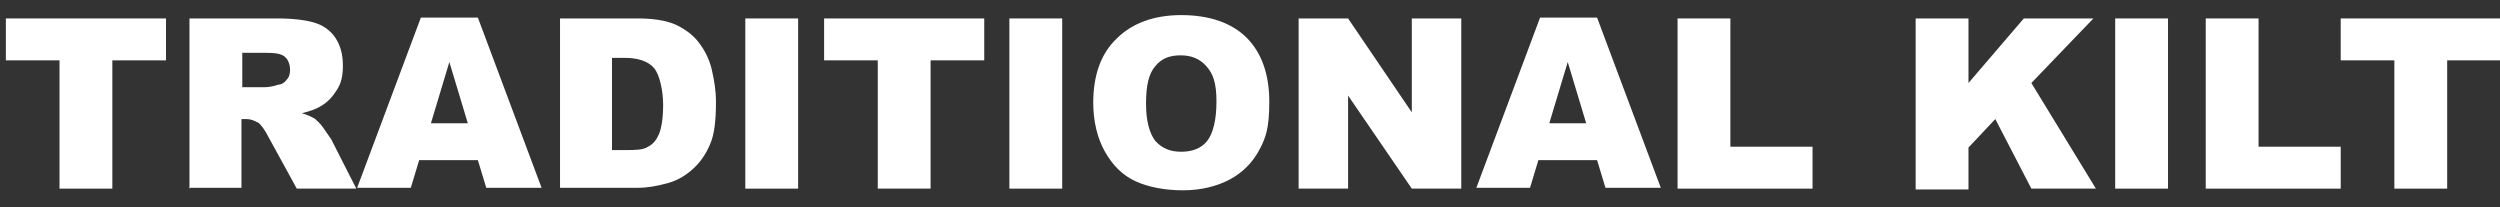
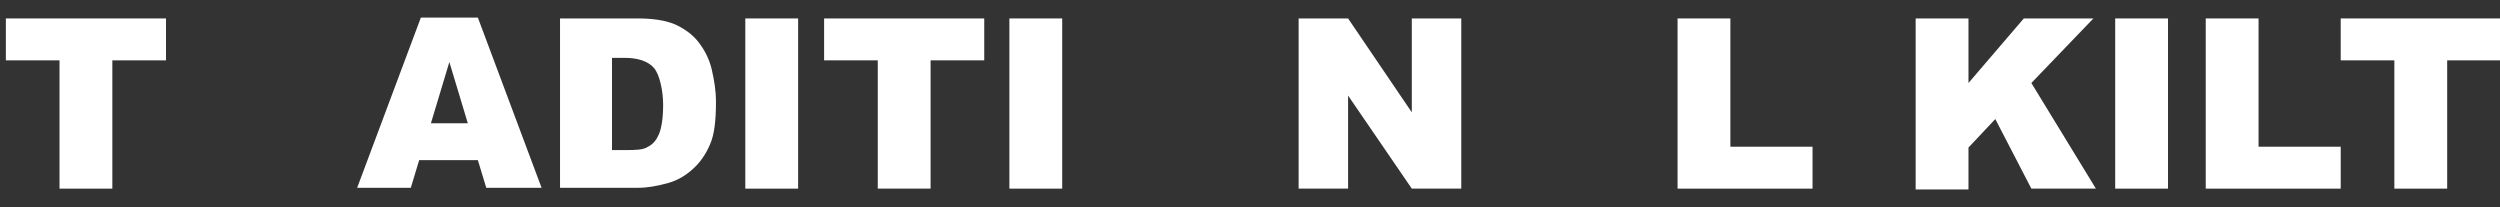
<svg xmlns="http://www.w3.org/2000/svg" data-name="Layer 1" height="24.7" id="Layer_1" version="1.1" viewBox="0 0 298.2 24.7" width="298.2">
  <rect x="0" y="0" width="298.2" height="24.7" fill="#333333" stroke="none" />
  <defs>
    <style>
      .cls-1 {
        isolation: isolate;
      }

      .cls-2 {
        fill: #fff;
        stroke-width: 0px;
      }
    </style>
  </defs>
  <g class="cls-1">
    <path class="cls-2" d="M.7,2.2h19.1v5h-6.4v15.3h-6.3V7.2H.7V2.2Z" />
-     <path class="cls-2" d="M22.6,22.5V2.2h10.5c1.9,0,3.4.2,4.4.5s1.9.9,2.5,1.8.9,2,.9,3.3-.2,2.1-.7,2.9c-.5.8-1.1,1.5-2,2-.5.3-1.3.6-2.2.8.7.2,1.3.5,1.6.7.2.2.6.5,1,1.1s.7,1,.9,1.3l3,5.9h-7.1l-3.4-6.2c-.4-.8-.8-1.3-1.1-1.6-.5-.3-1-.5-1.5-.5h-.6v8.2h-6.3,0ZM28.9,10.4h2.6c.3,0,.8,0,1.7-.3.4,0,.8-.3,1-.6.3-.3.4-.7.4-1.2s-.2-1.2-.6-1.5c-.4-.4-1.2-.5-2.3-.5h-2.8s0,4.1,0,4.1Z" />
    <path class="cls-2" d="M57.1,19.1h-7.1l-1,3.3h-6.4l7.6-20.3h6.8l7.6,20.3h-6.6l-1-3.3h0ZM55.8,14.7l-2.2-7.3-2.2,7.3h4.5,0Z" />
    <path class="cls-2" d="M66.7,2.2h9.3c1.8,0,3.3.2,4.5.7,1.1.5,2.1,1.2,2.8,2.1.7.9,1.3,2,1.6,3.3s.5,2.5.5,3.9c0,2.2-.2,3.9-.7,5-.5,1.2-1.2,2.2-2.1,3s-1.8,1.3-2.8,1.6c-1.4.4-2.6.6-3.7.6h-9.3V2.2h0ZM73,6.8v11.1h1.5c1.3,0,2.2,0,2.8-.4.6-.3,1-.8,1.3-1.5.3-.7.5-1.9.5-3.5s-.4-3.6-1.1-4.4c-.7-.8-1.9-1.2-3.5-1.2h-1.6,0Z" />
    <path class="cls-2" d="M88.9,2.2h6.3v20.3h-6.3V2.2Z" />
    <path class="cls-2" d="M98.3,2.2h19.1v5h-6.4v15.3h-6.3V7.2h-6.4s0-5,0-5Z" />
    <path class="cls-2" d="M120.4,2.2h6.3v20.3h-6.3V2.2Z" />
-     <path class="cls-2" d="M130.4,12.3c0-3.3.9-5.9,2.8-7.7,1.8-1.8,4.4-2.8,7.7-2.8s6,.9,7.8,2.7c1.8,1.8,2.7,4.4,2.7,7.6s-.4,4.3-1.2,5.8-2,2.7-3.5,3.5-3.4,1.3-5.6,1.3-4.2-.4-5.7-1.1-2.7-1.9-3.6-3.5c-.9-1.6-1.4-3.6-1.4-5.9h0ZM136.7,12.4c0,2,.4,3.5,1.1,4.4.8.9,1.8,1.3,3.1,1.3s2.4-.4,3.1-1.3c.7-.9,1.1-2.5,1.1-4.7s-.4-3.3-1.2-4.2c-.8-.9-1.8-1.3-3.1-1.3s-2.3.4-3,1.3c-.8.9-1.1,2.4-1.1,4.4h0Z" />
    <path class="cls-2" d="M154.9,2.2h5.9l7.6,11.2V2.2h5.9v20.3h-5.9l-7.6-11.1v11.1h-5.9V2.2Z" />
-     <path class="cls-2" d="M190.6,19.1h-7.1l-1,3.3h-6.4l7.6-20.3h6.8l7.6,20.3h-6.6l-1-3.3h0ZM189.2,14.7l-2.2-7.3-2.2,7.3h4.5,0Z" />
    <path class="cls-2" d="M200.1,2.2h6.3v15.3h9.8v5h-16.1V2.2Z" />
    <path class="cls-2" d="M228.5,2.2h6.3v7.7l6.6-7.7h8.3l-7.4,7.7,7.7,12.6h-7.7l-4.3-8.3-3.2,3.4v5h-6.3V2.2h0Z" />
    <path class="cls-2" d="M252.3,2.2h6.3v20.3h-6.3V2.2h0Z" />
    <path class="cls-2" d="M263.1,2.2h6.3v15.3h9.8v5h-16.1V2.2h0Z" />
    <path class="cls-2" d="M279.2,2.2h19.1v5h-6.4v15.3h-6.3V7.2h-6.4V2.2h0Z" />
  </g>
</svg>